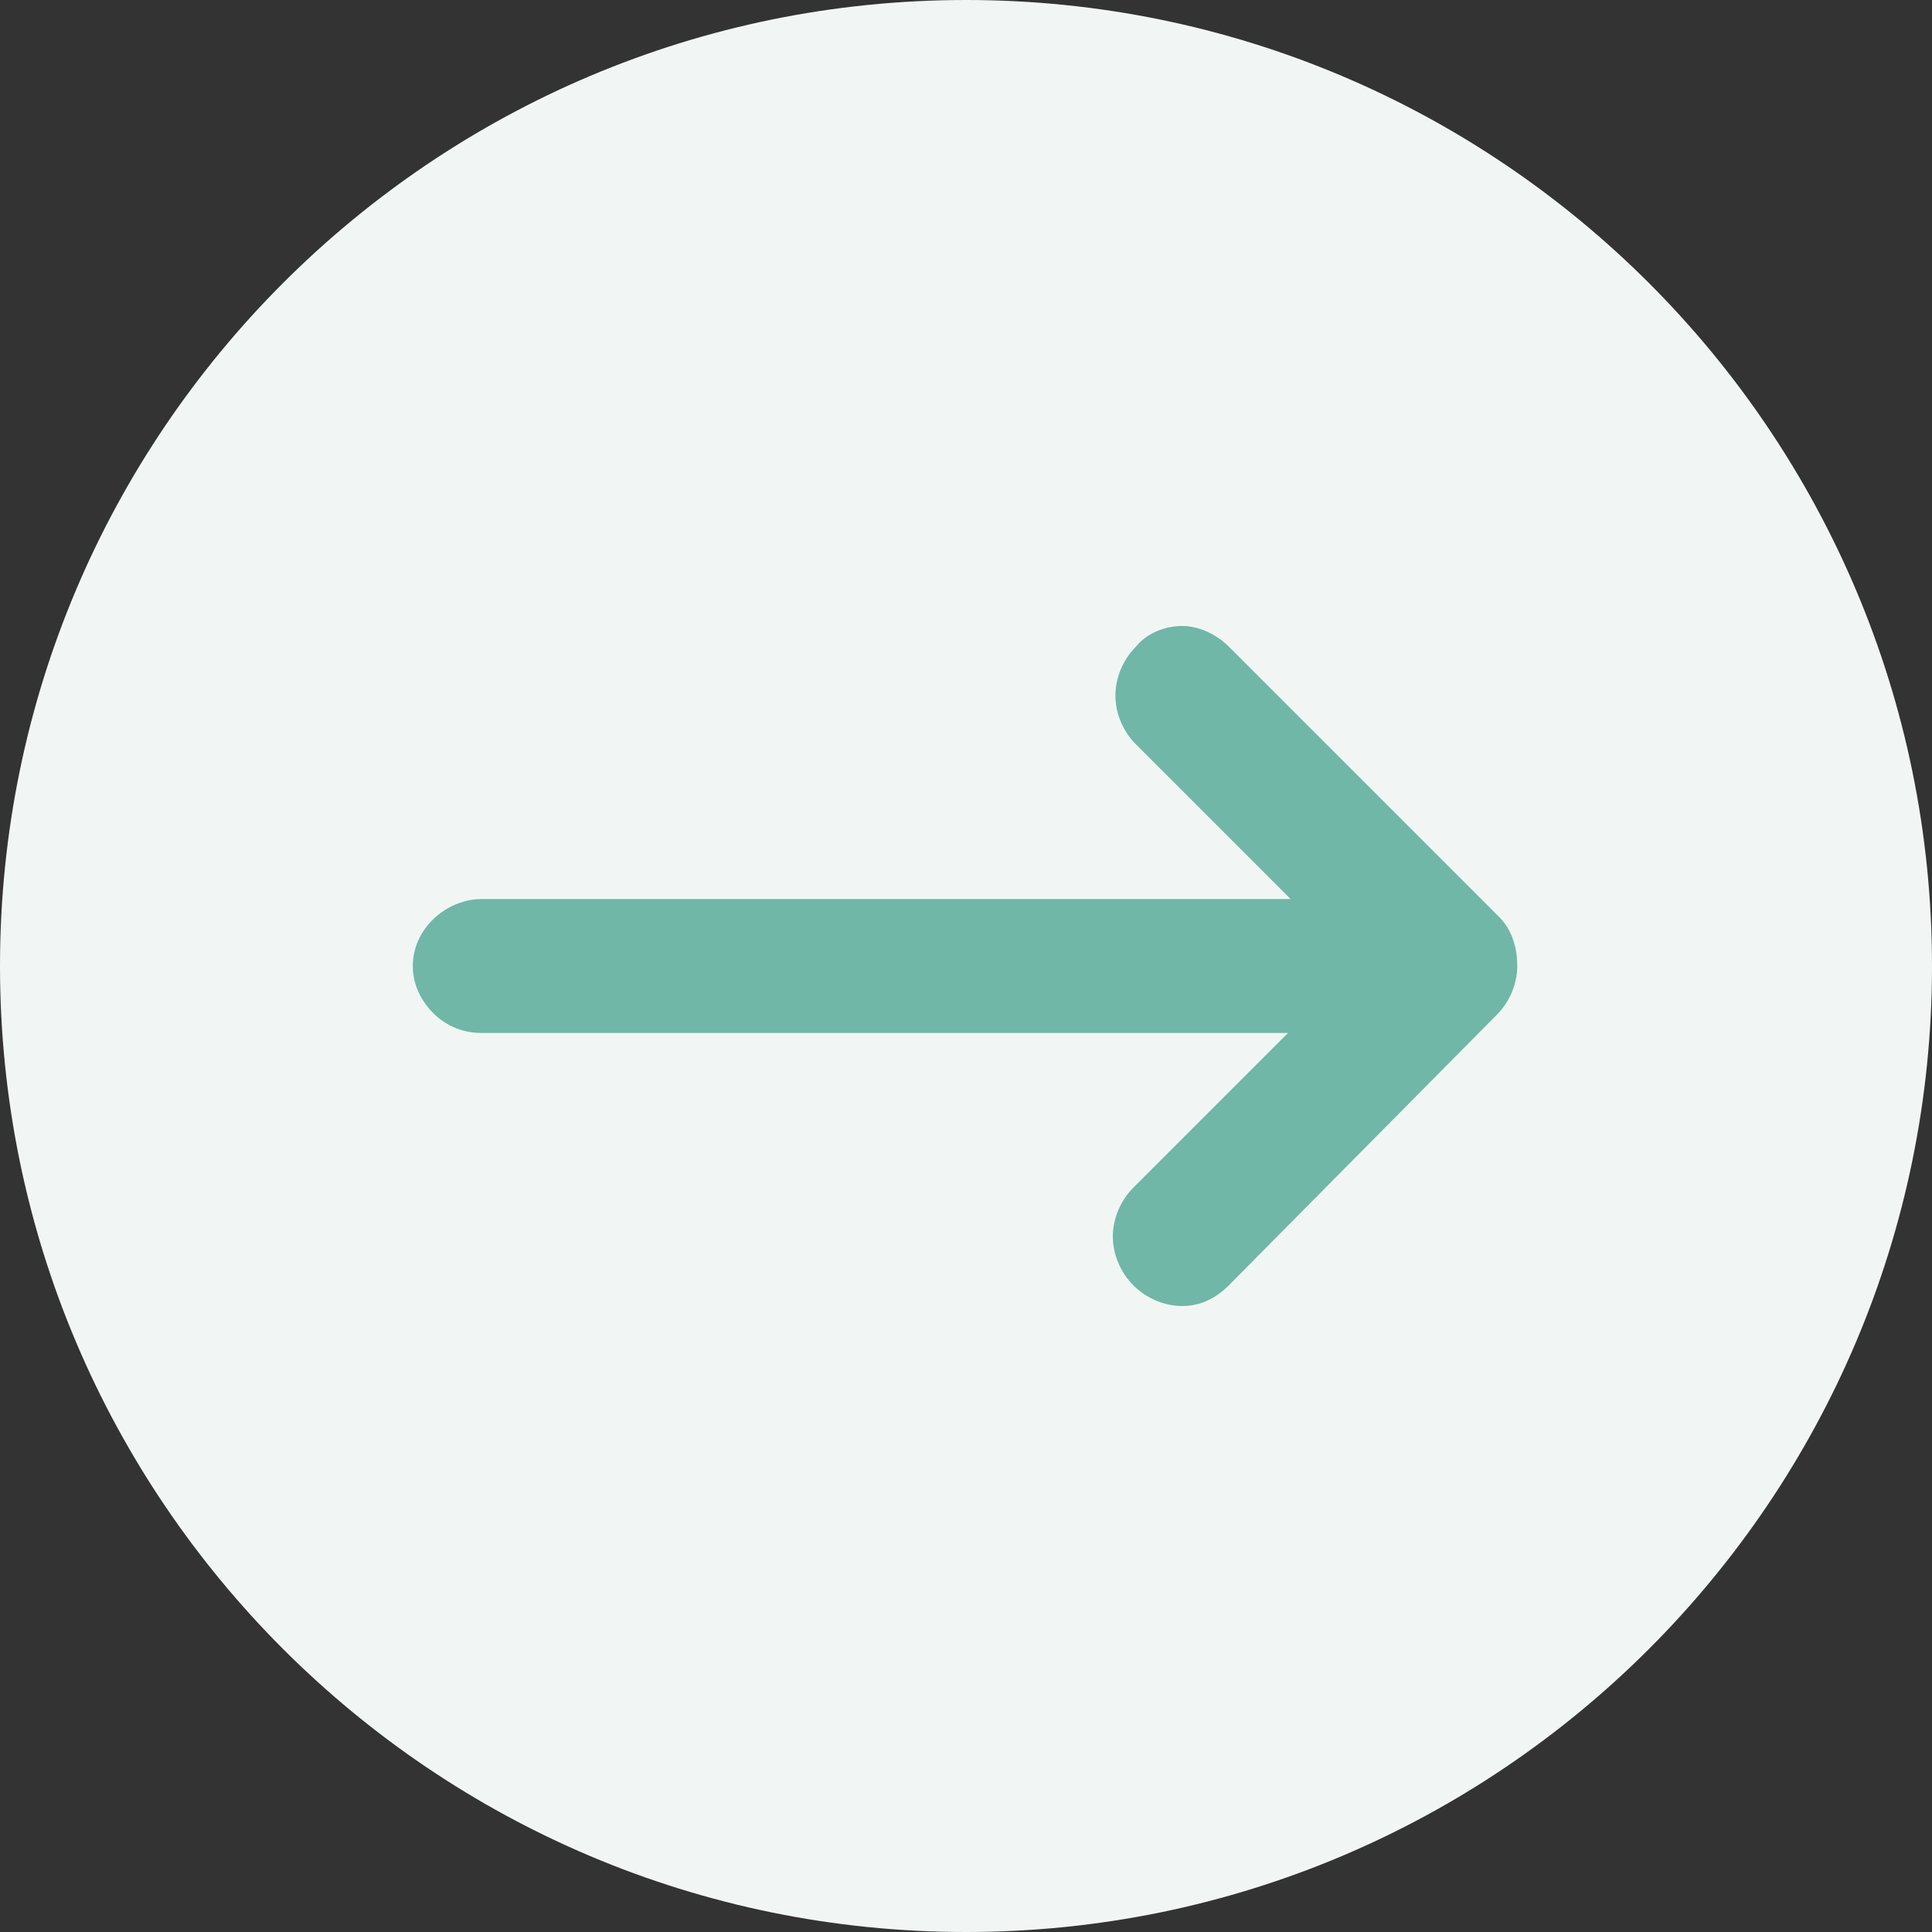
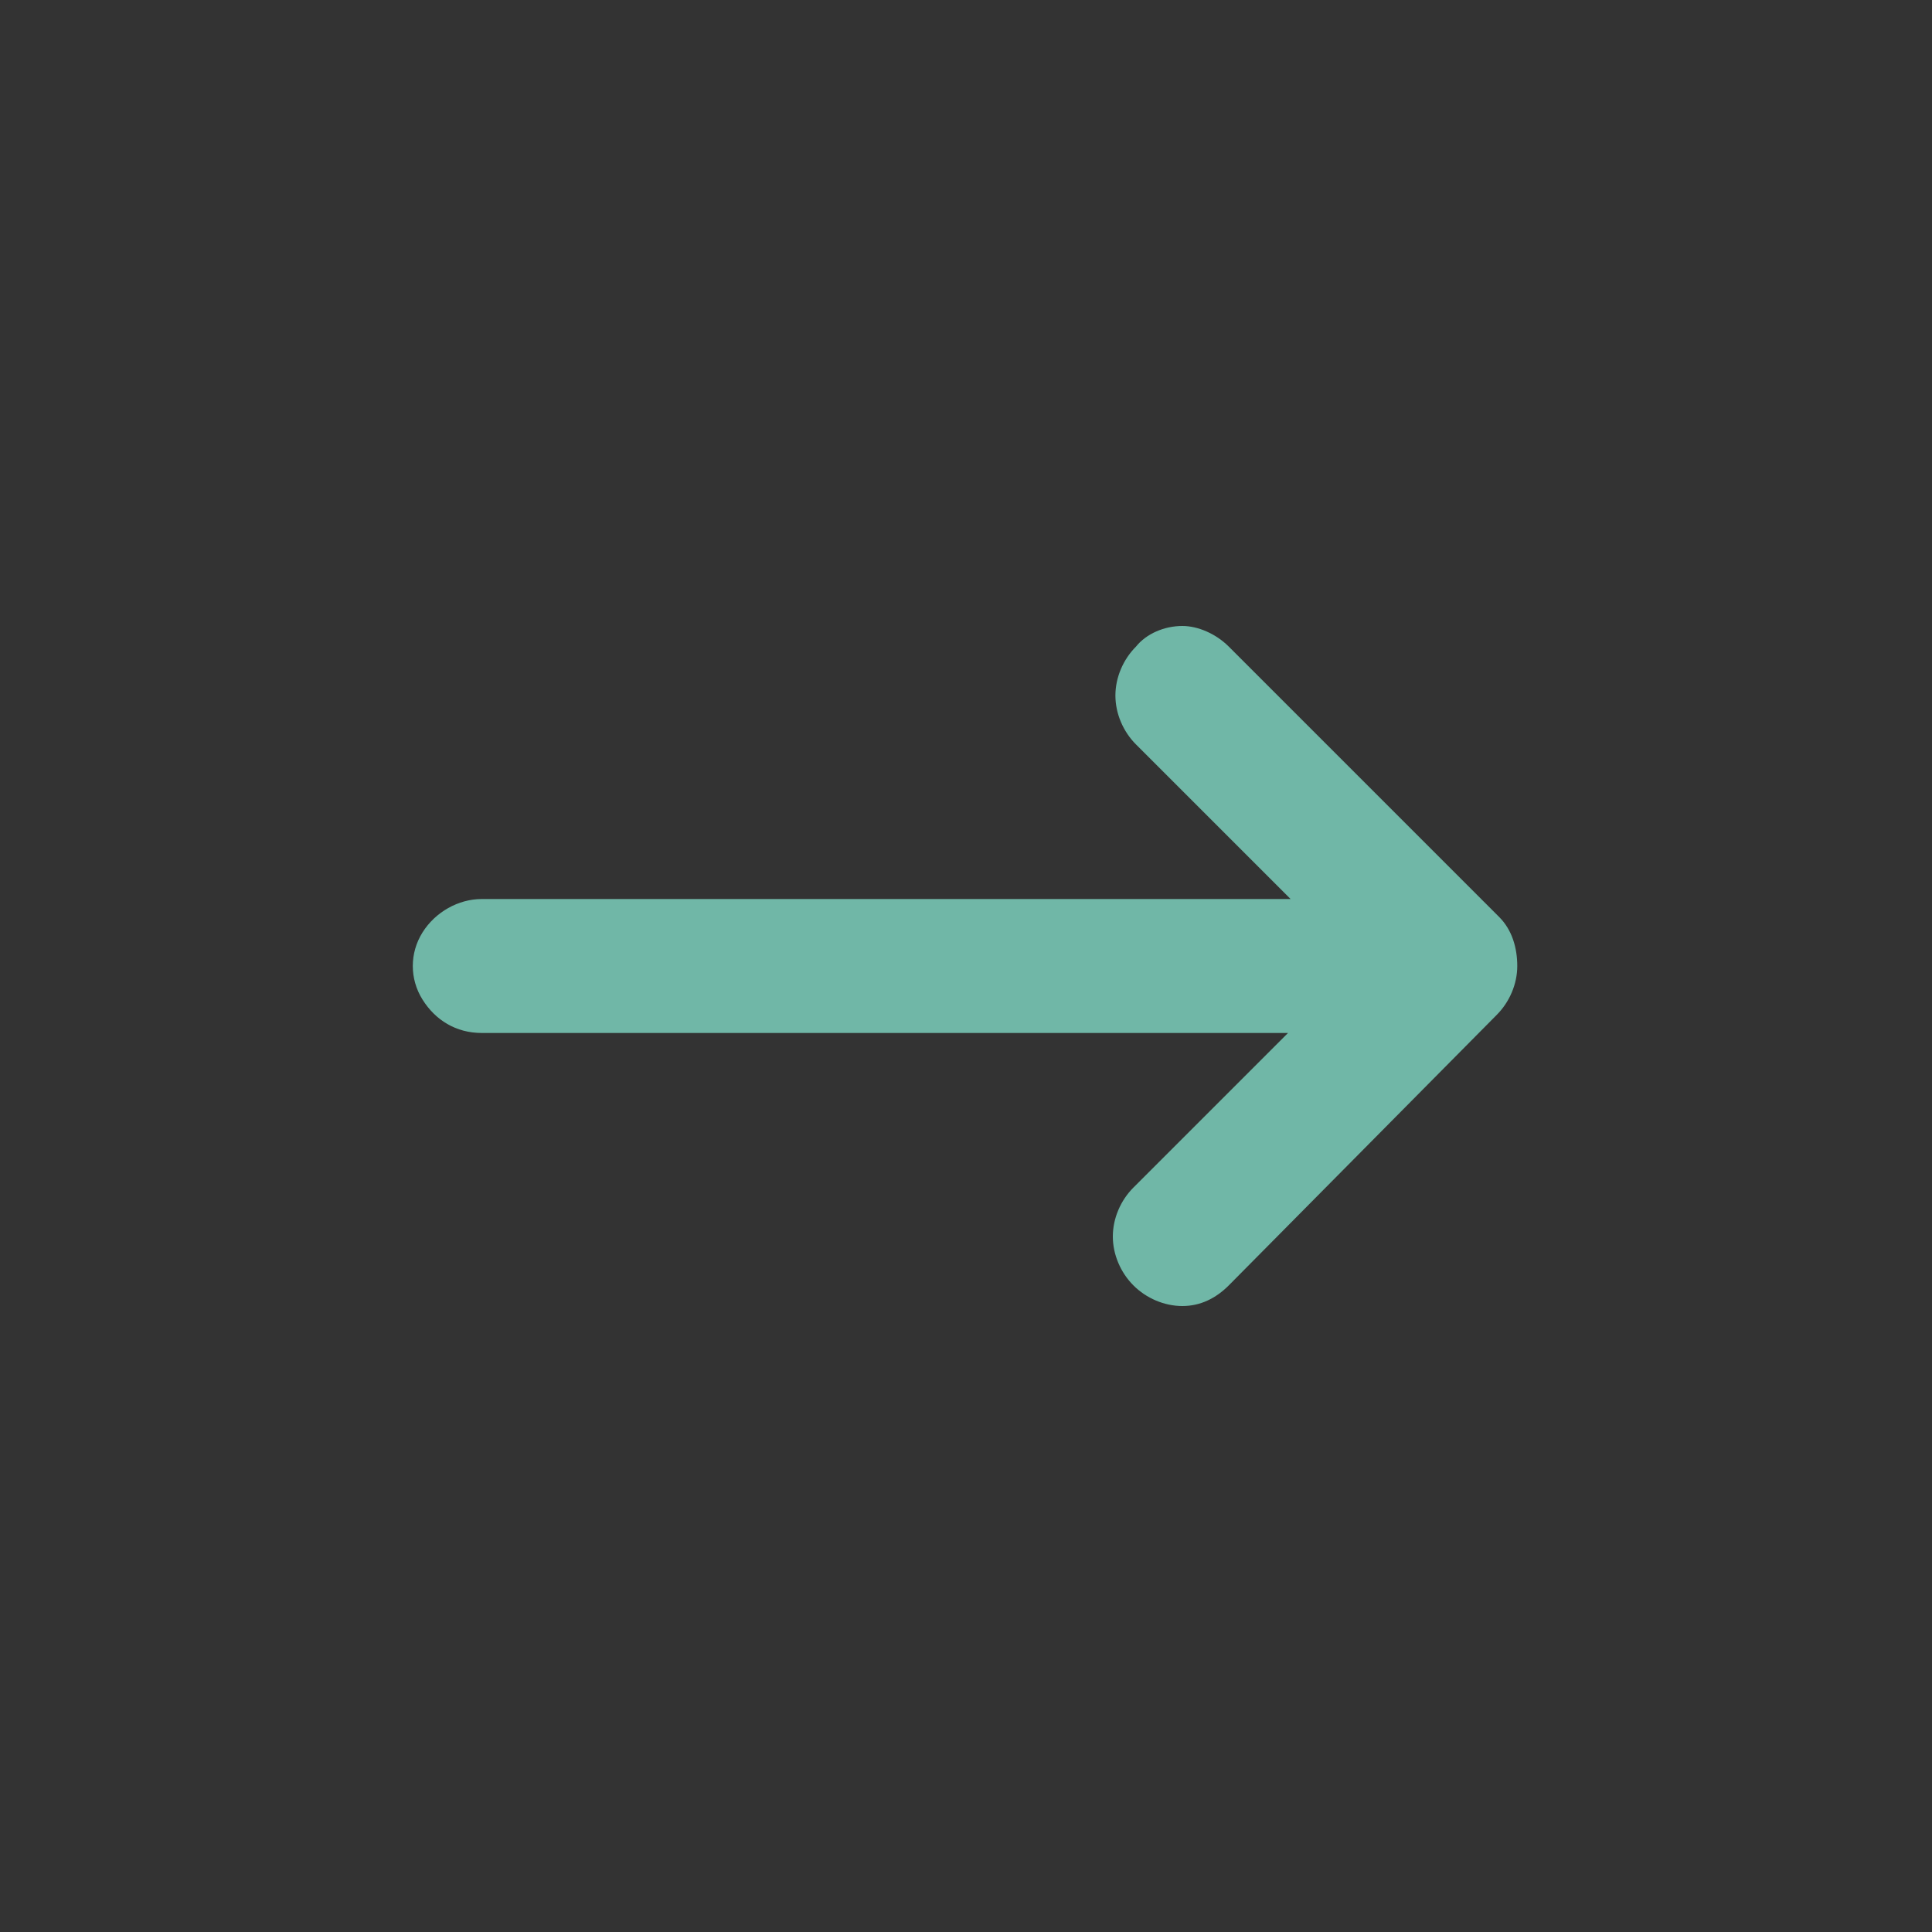
<svg xmlns="http://www.w3.org/2000/svg" version="1.1" id="Calque_1" x="0px" y="0px" viewBox="0 0 75 75" style="enable-background:new 0 0 75 75;" xml:space="preserve">
  <rect x="0" y="0" width="75" height="75" fill="#333333" stroke="none" />
  <style type="text/css">
	.st0{fill-rule:evenodd;clip-rule:evenodd;fill:#F1F6F5;}
	.st1{fill-rule:evenodd;clip-rule:evenodd;fill:#70B7A7;}
</style>
-   <path class="st0" d="M37.5,0C58.2,0,75,16.8,75,37.5S58.2,75,37.5,75S0,58.2,0,37.5S16.8,0,37.5,0z" />
  <path class="st1" d="M58.2,35.6L47.7,25.1c-0.5-0.5-1.2-0.8-1.8-0.8c-0.7,0-1.4,0.3-1.8,0.8c-0.5,0.5-0.8,1.2-0.8,1.9  c0,0.7,0.3,1.4,0.8,1.9l6,6H18.7c-0.9,0-1.8,0.5-2.3,1.3c-0.5,0.8-0.5,1.8,0,2.6c0.5,0.8,1.3,1.3,2.3,1.3H50l-6,6  c-0.5,0.5-0.8,1.2-0.8,1.9c0,0.7,0.3,1.4,0.8,1.9c0.5,0.5,1.2,0.8,1.9,0.8c0.7,0,1.3-0.3,1.8-0.8l10.4-10.5c0.5-0.5,0.8-1.2,0.8-1.9  C58.9,36.8,58.7,36.1,58.2,35.6z" />
</svg>